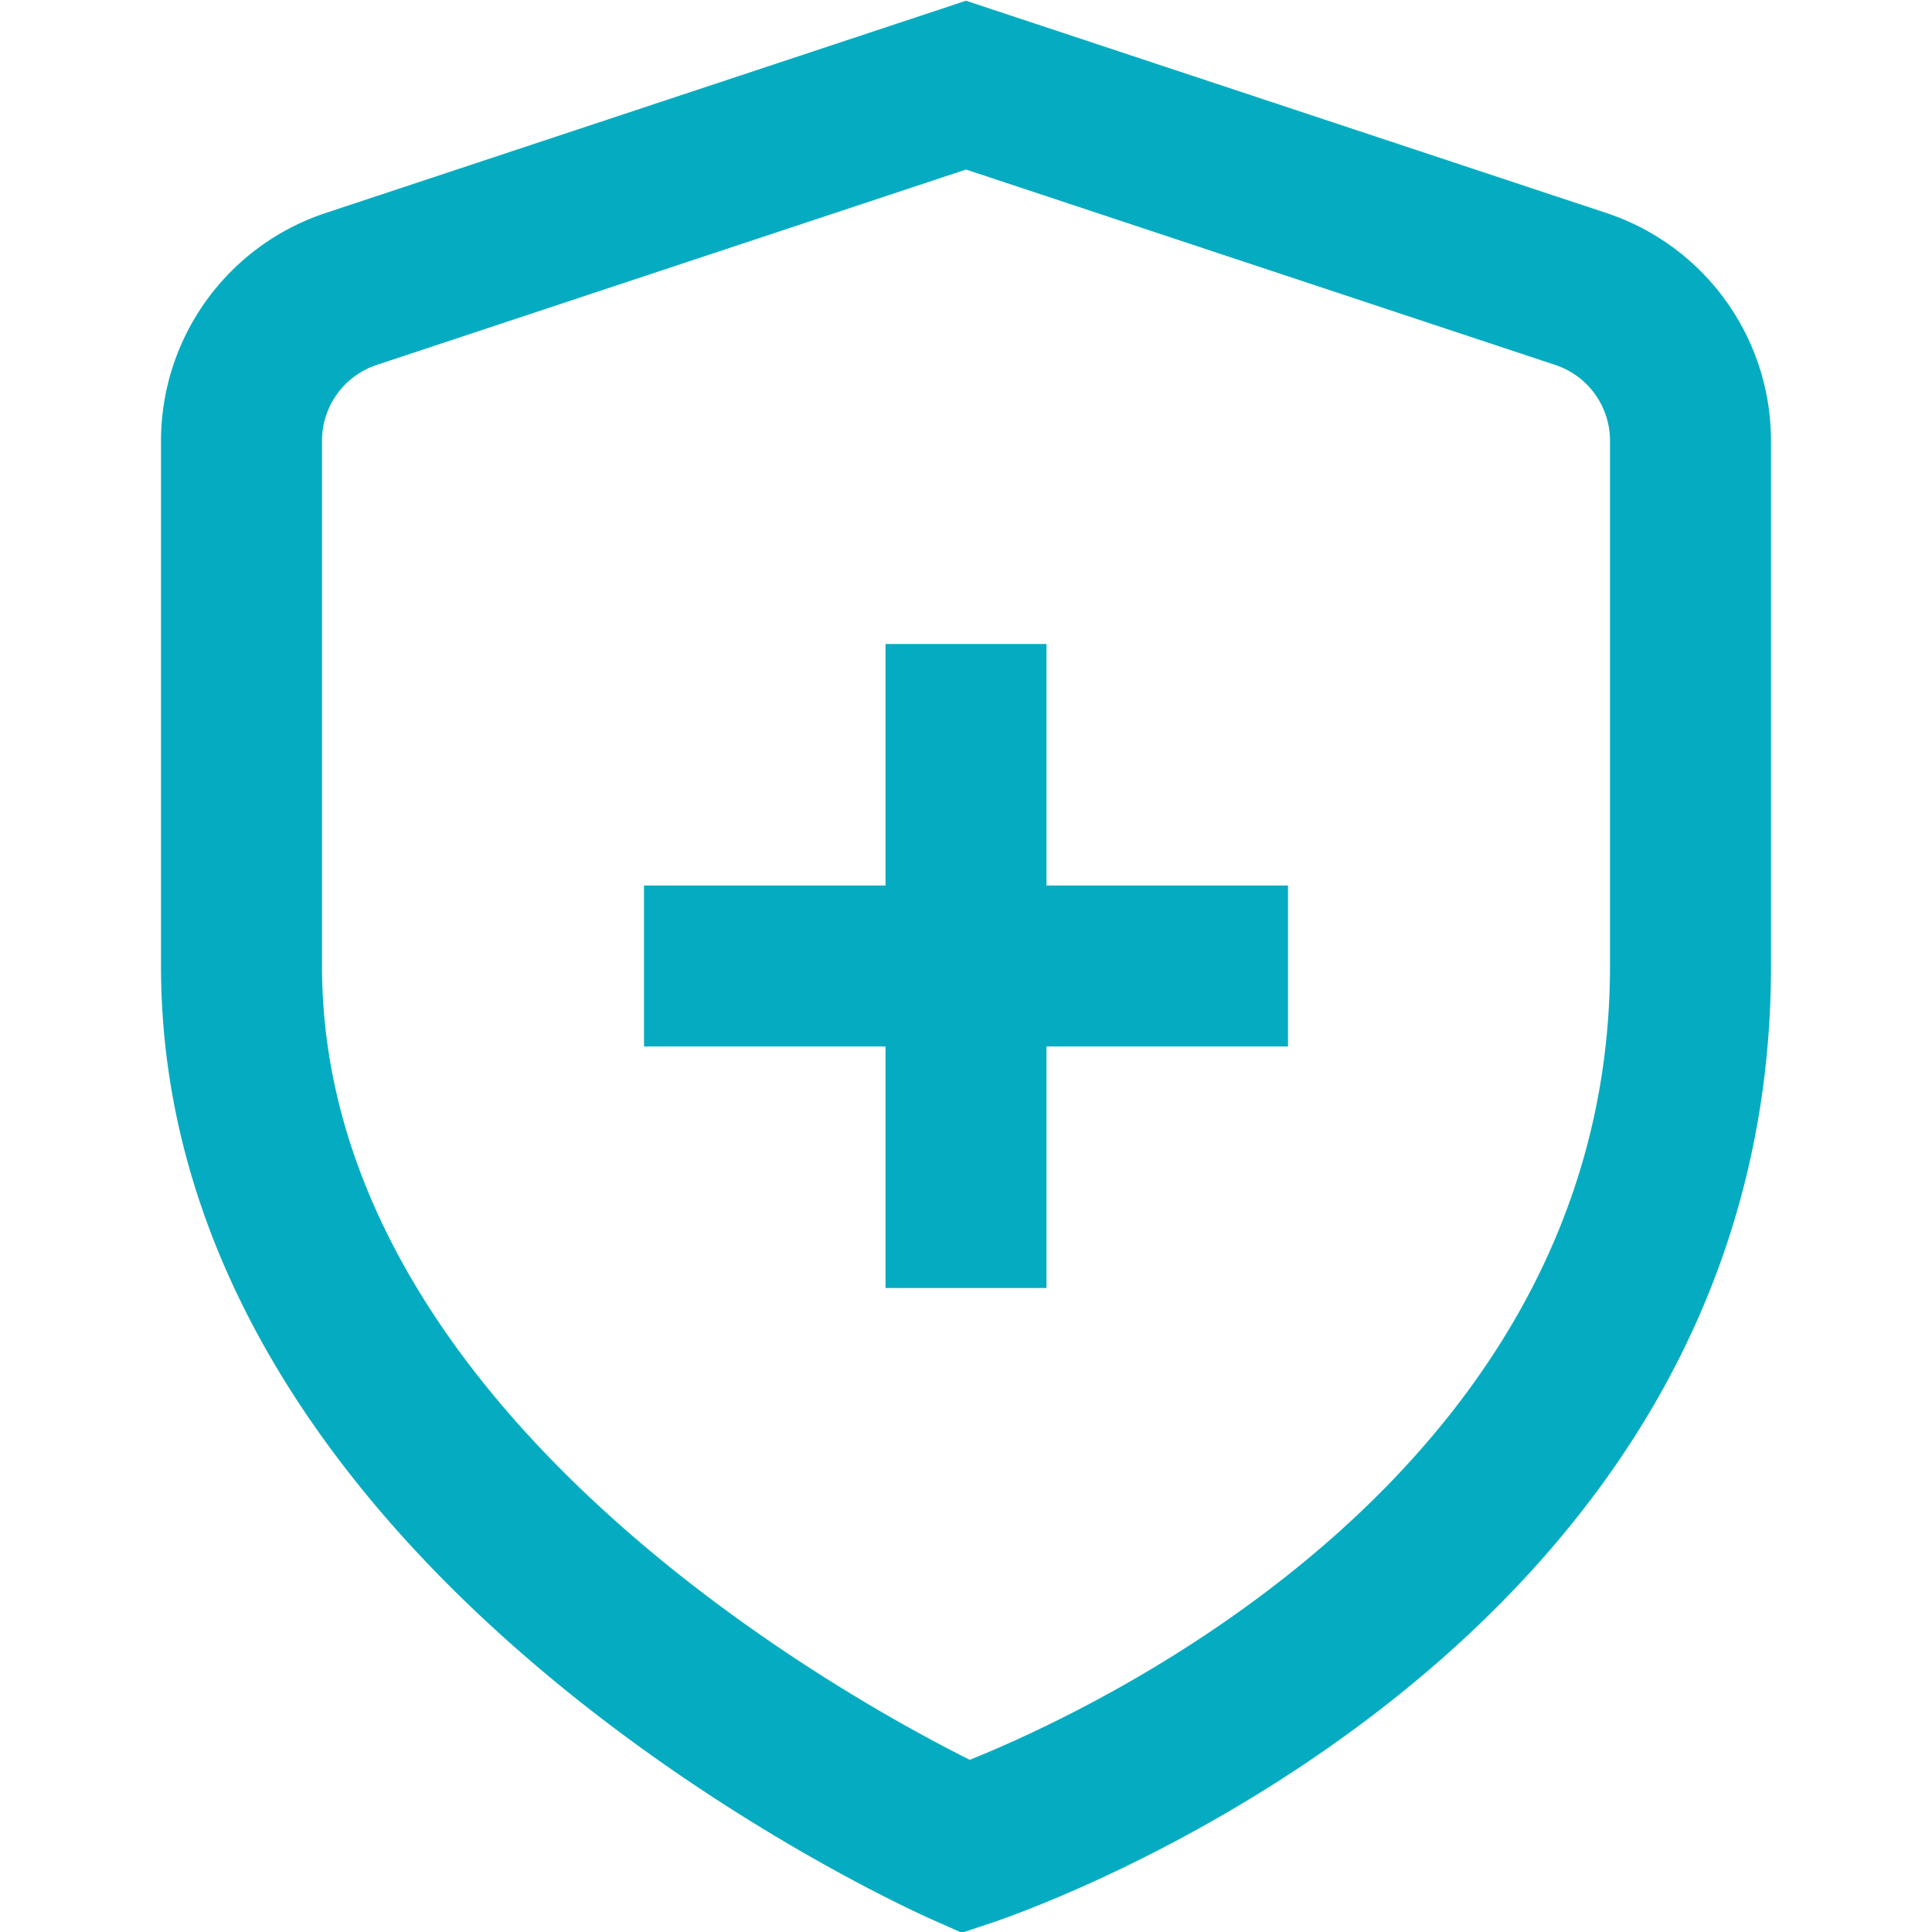
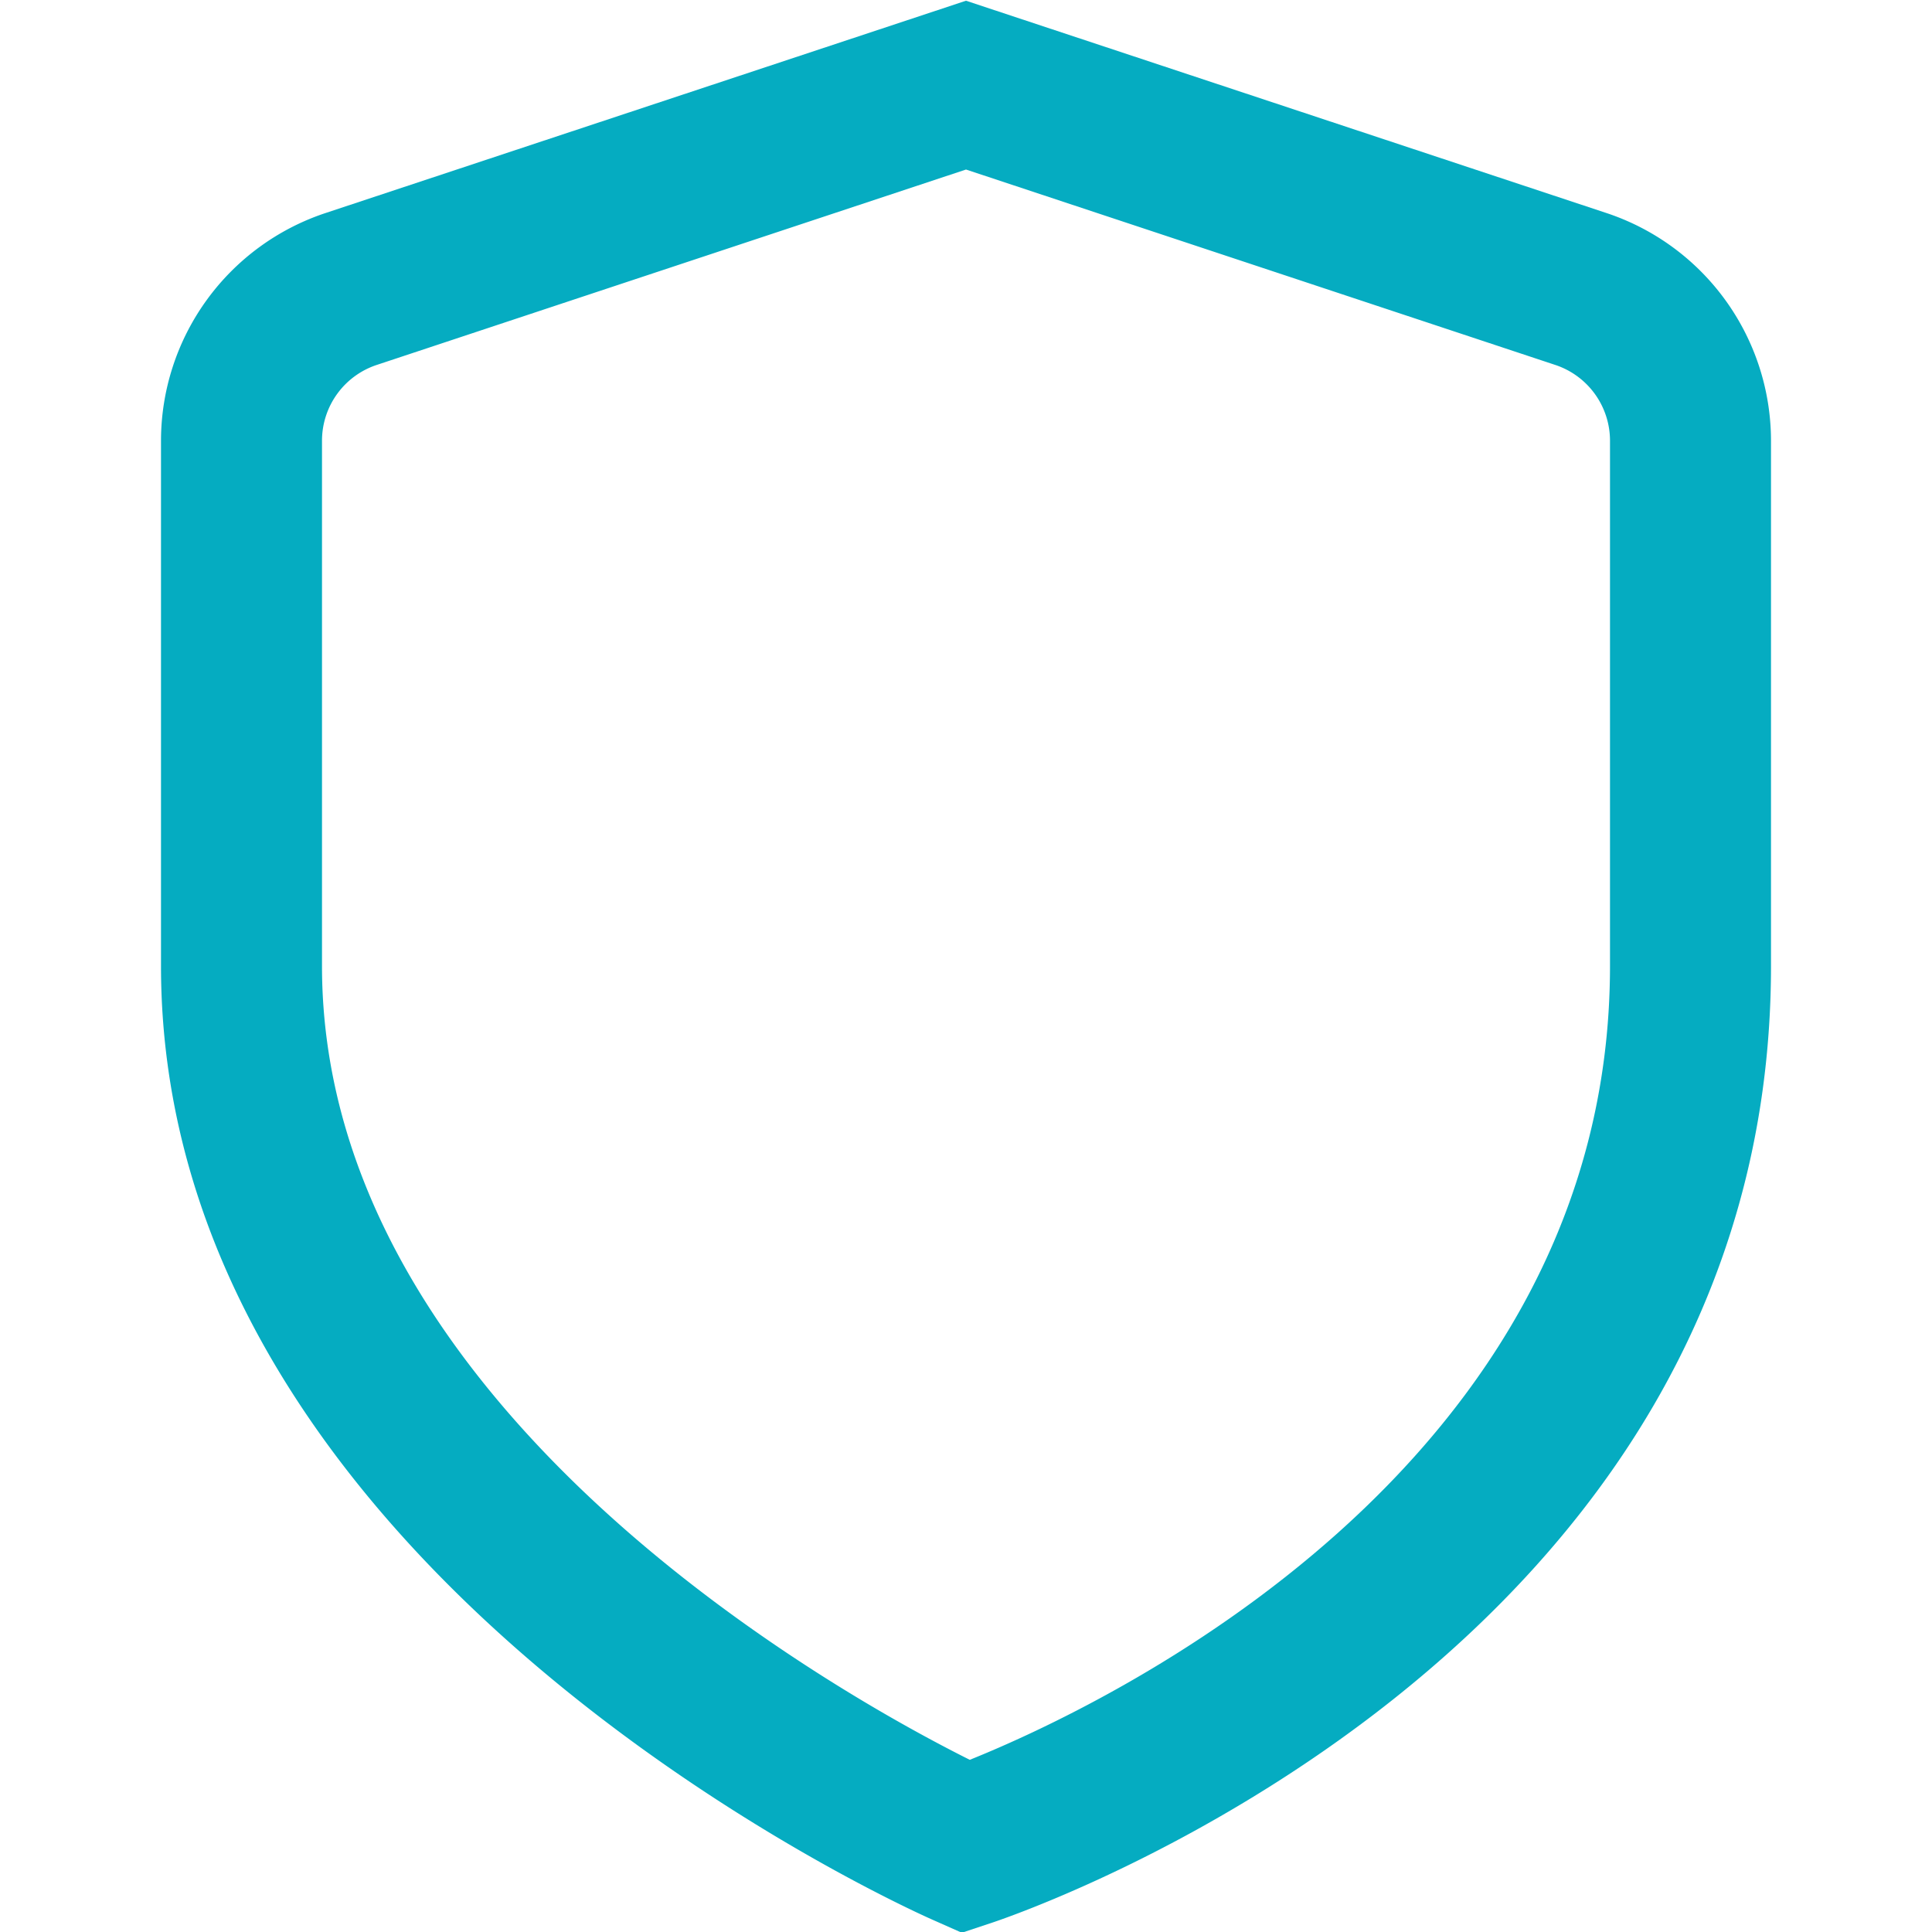
<svg xmlns="http://www.w3.org/2000/svg" viewBox="0 0 24 24" width="512" height="512">
  <g id="_01_align_center" data-name="01 align center">
    <path d="M19.949,2.644,12,.009,4.051,2.644A2.983,2.983,0,0,0,2,5.476V12c0,7.524,9.2,11.679,9.594,11.852l.354.157.368-.122C12.712,23.755,22,20.577,22,12V5.476A2.983,2.983,0,0,0,19.949,2.644ZM20,12c0,6.263-6.349,9.216-7.953,9.861C10.44,21.058,4,17.494,4,12V5.476a.992.992,0,0,1,.684-.944L12,2.106l7.316,2.426A.992.992,0,0,1,20,5.476Z" fill="#05acc1" />
-     <polygon points="13 8 11 8 11 11 8 11 8 13 11 13 11 16 13 16 13 13 16 13 16 11 13 11 13 8" fill="#05acc1" />
  </g>
</svg>